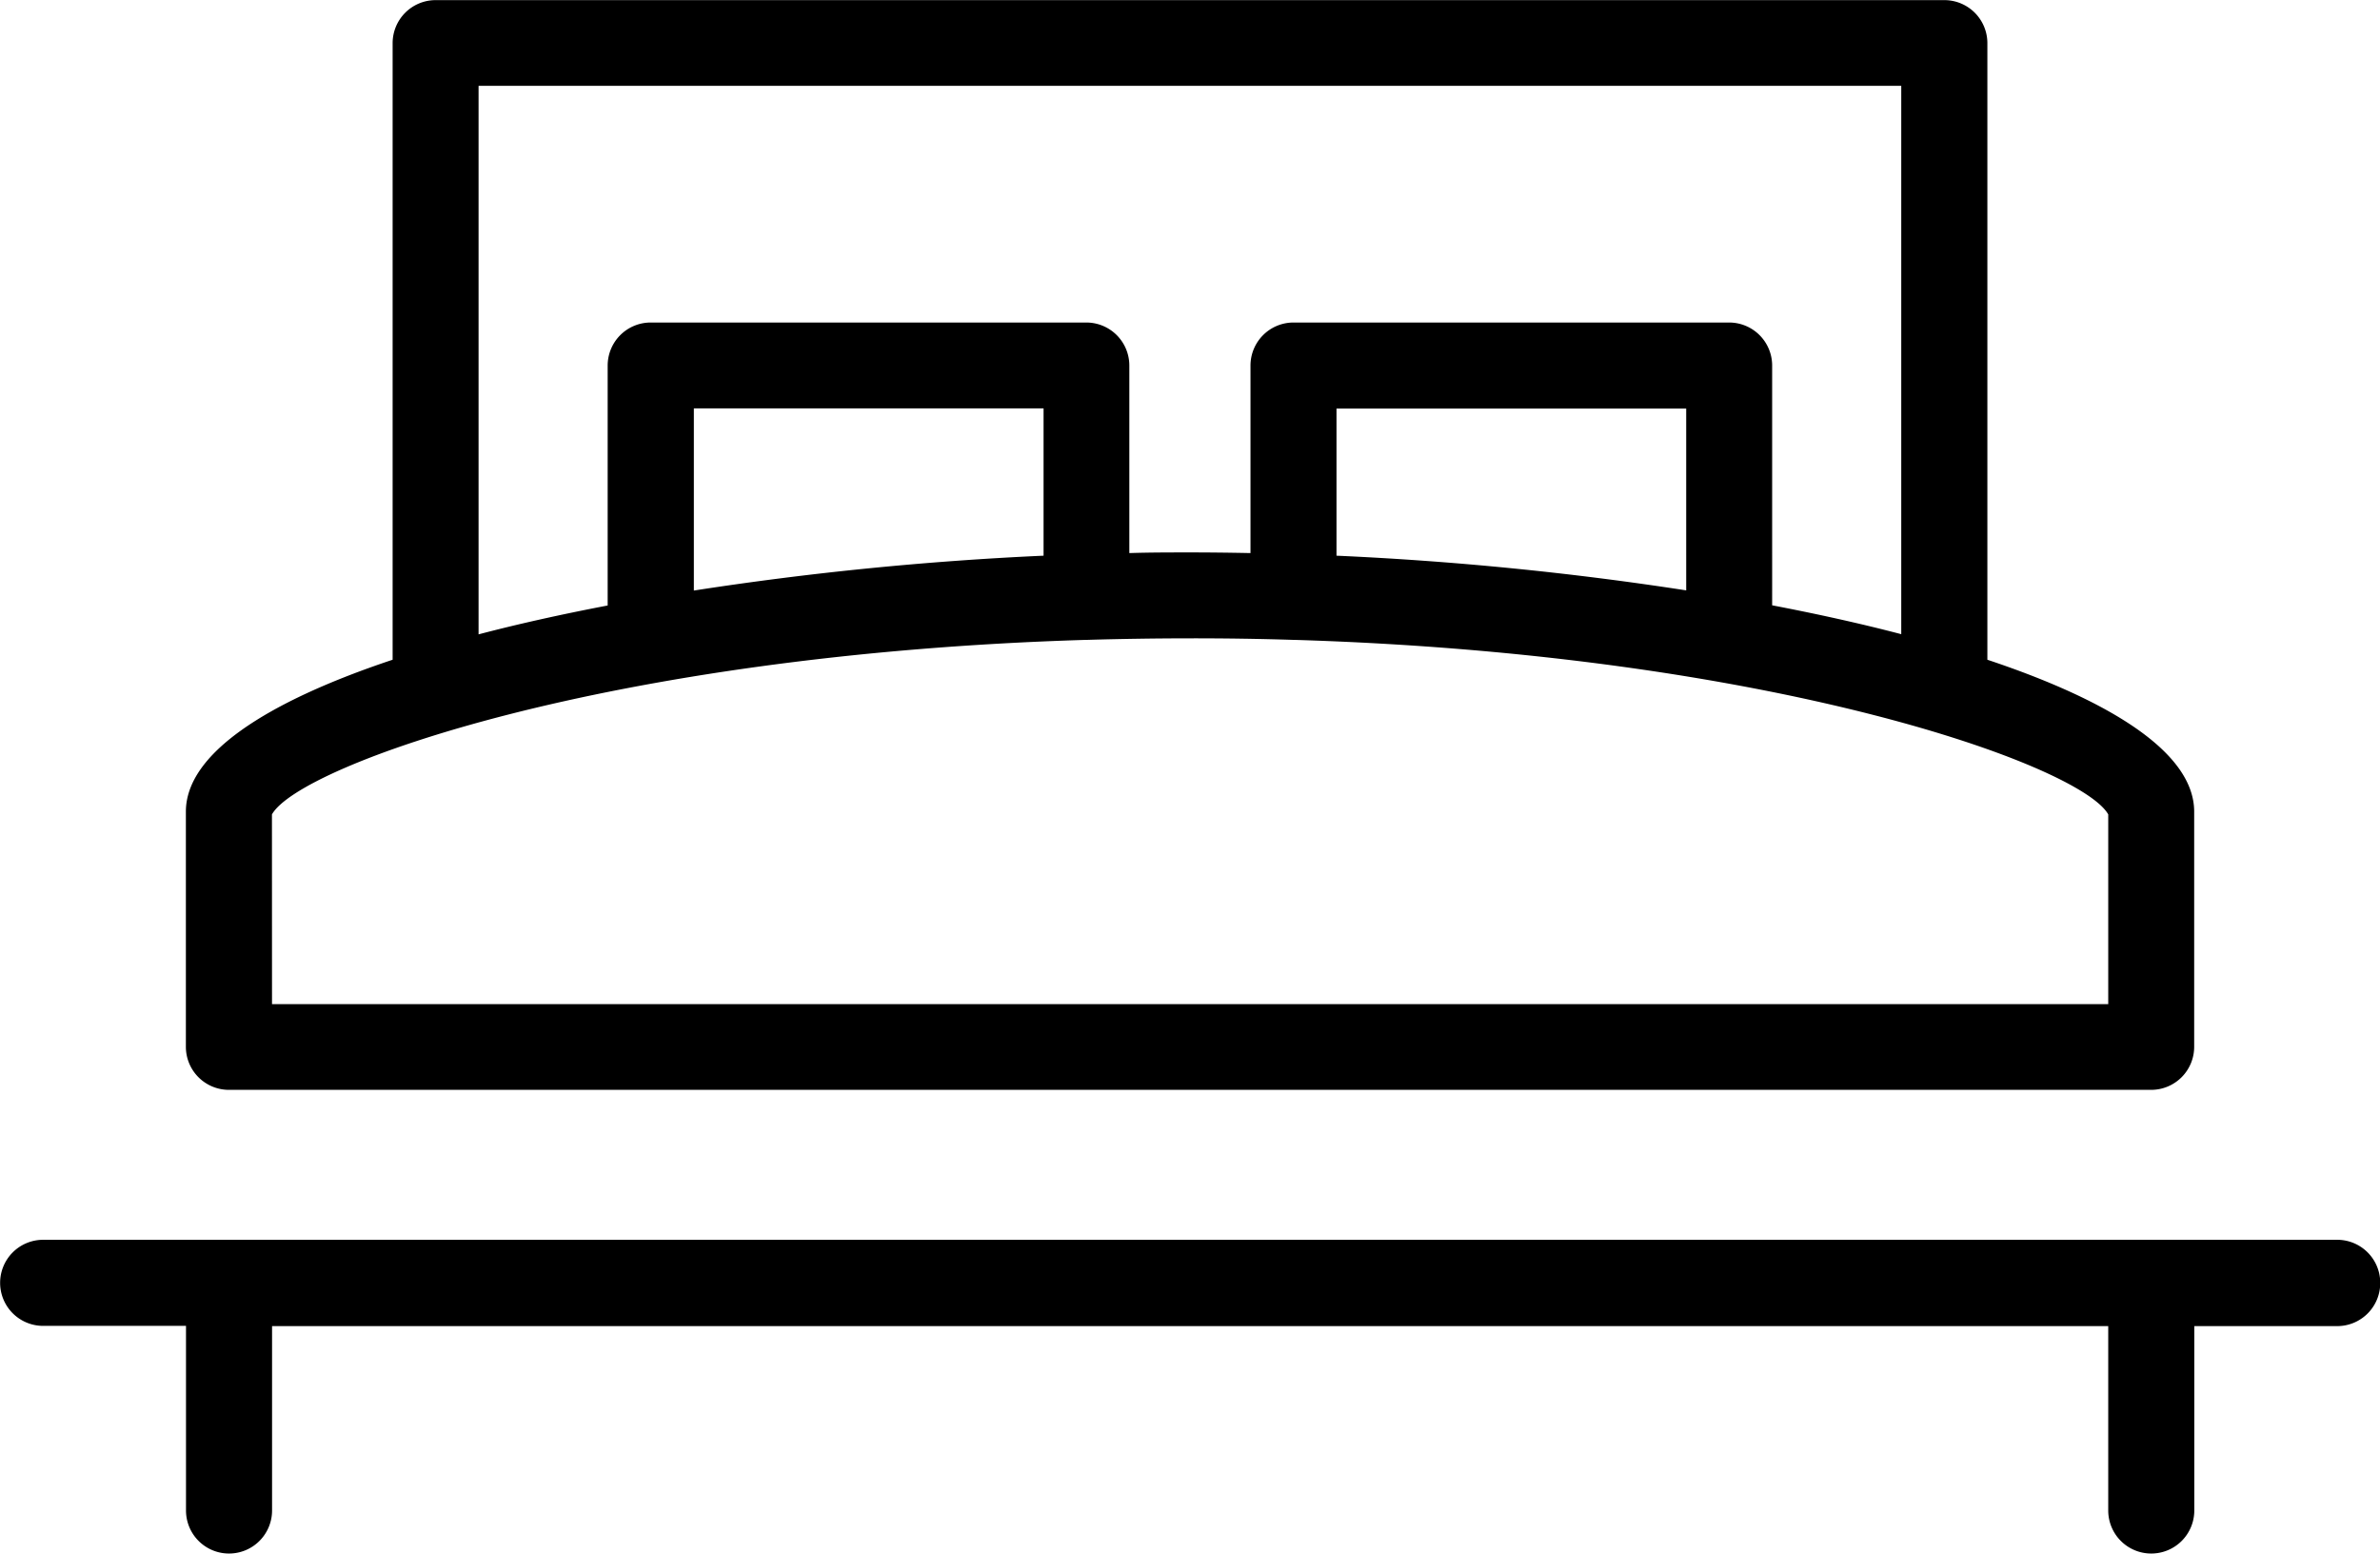
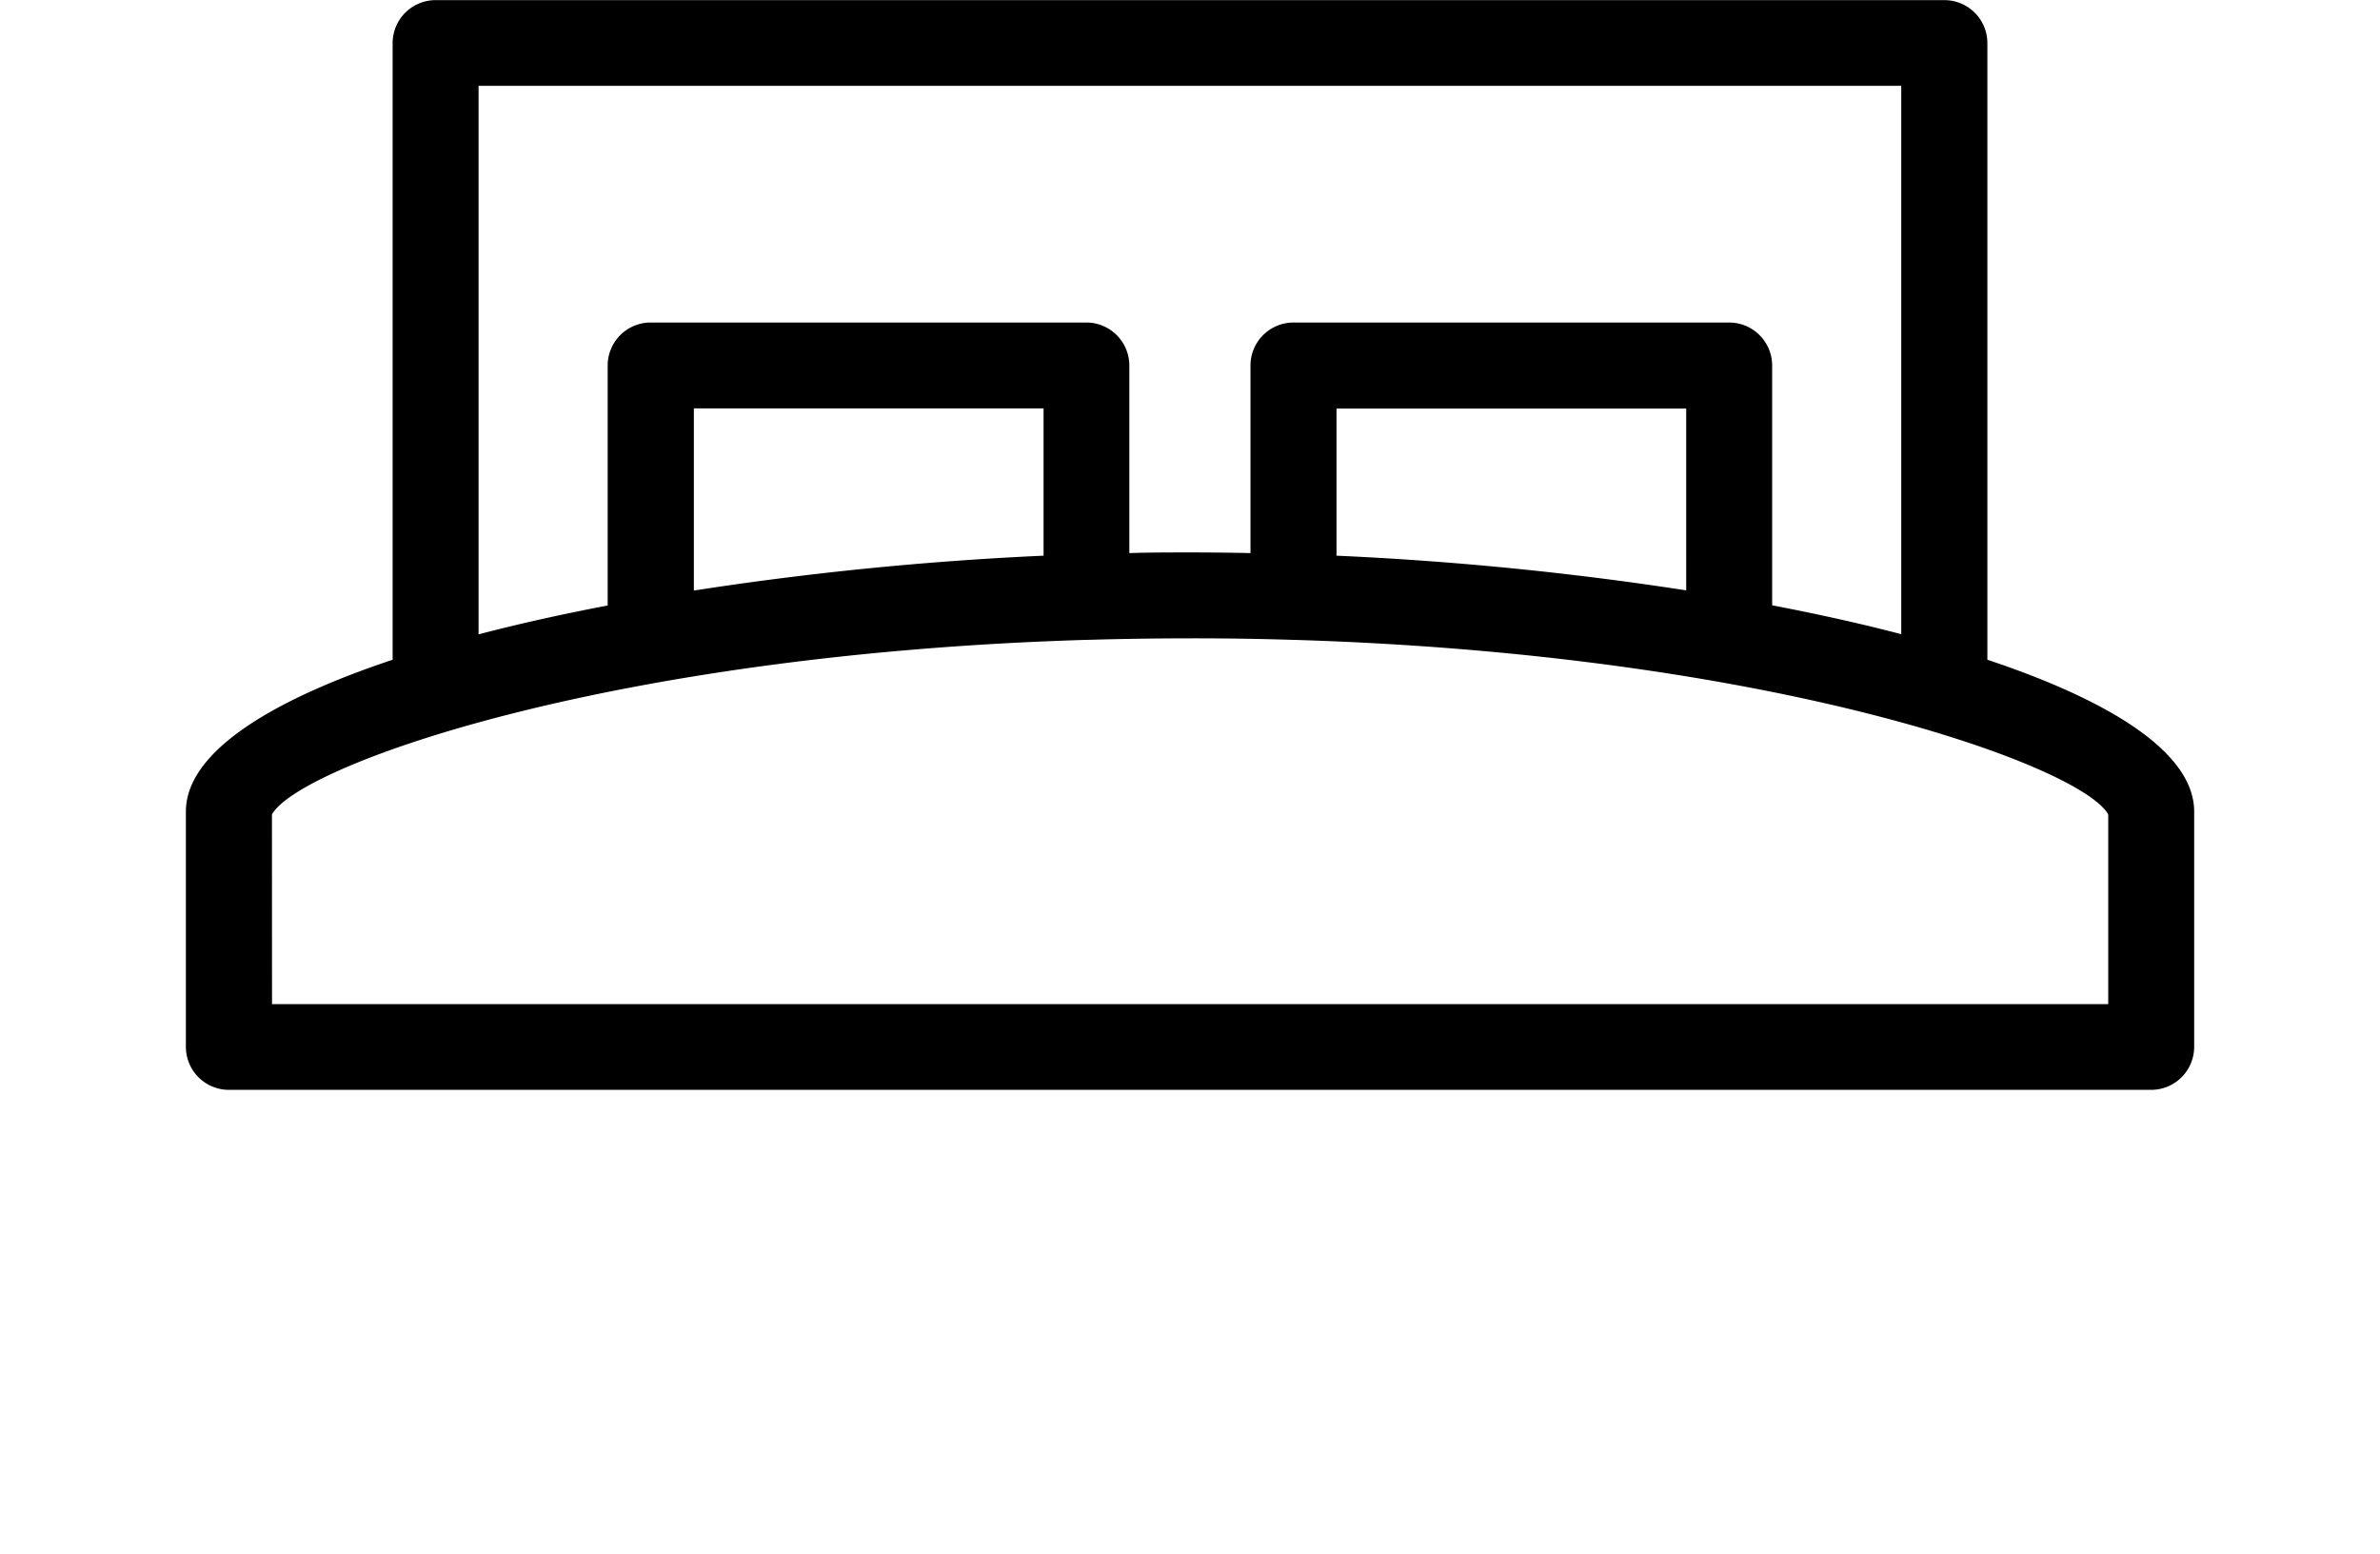
<svg xmlns="http://www.w3.org/2000/svg" width="40.153" height="26.204" viewBox="0 0 40.153 26.204">
-   <path d="M-112.316,66.144h-38.7a.726.726,0,0,0-.726.726.726.726,0,0,0,.726.726h2.41V70.71a.726.726,0,0,0,.726.726.726.726,0,0,0,.726-.726V67.6h30.978V70.71a.726.726,0,0,0,.726.726.726.726,0,0,0,.726-.726V67.6h2.411a.726.726,0,0,0,.726-.726A.726.726,0,0,0-112.316,66.144Z" transform="translate(151.744 -45.232)" />
  <path d="M-144.536,41.3h32.43a.726.726,0,0,0,.726-.726V36.607c0-.975-1.36-1.852-3.489-2.562v-10.4a.726.726,0,0,0-.726-.726h-25.453a.726.726,0,0,0-.726.726v10.4c-2.128.71-3.488,1.587-3.488,2.562v3.97A.726.726,0,0,0-144.536,41.3Zm4.214-16.935h24v9.249c-.679-.178-1.411-.34-2.178-.487V29.083a.726.726,0,0,0-.726-.726h-7.349a.726.726,0,0,0-.726.726v3.163c-.342-.007-.683-.011-1.022-.011s-.68,0-1.022.011V29.083a.726.726,0,0,0-.726-.726h-7.349a.726.726,0,0,0-.726.726V33.13c-.768.147-1.5.309-2.178.487V24.368Zm20.372,8.51a54.751,54.751,0,0,0-5.9-.585V29.808h5.9Zm-16.742,0v-3.07h5.9v2.485A54.755,54.755,0,0,0-136.692,32.878Zm-7.118,3.779c.464-.825,5.651-2.7,13.736-2.944h.018q.848-.025,1.736-.026t1.736.026h.018c8.085.244,13.271,2.119,13.736,2.944v3.2h-30.979Z" transform="translate(148.398 -22.917)" />
</svg>